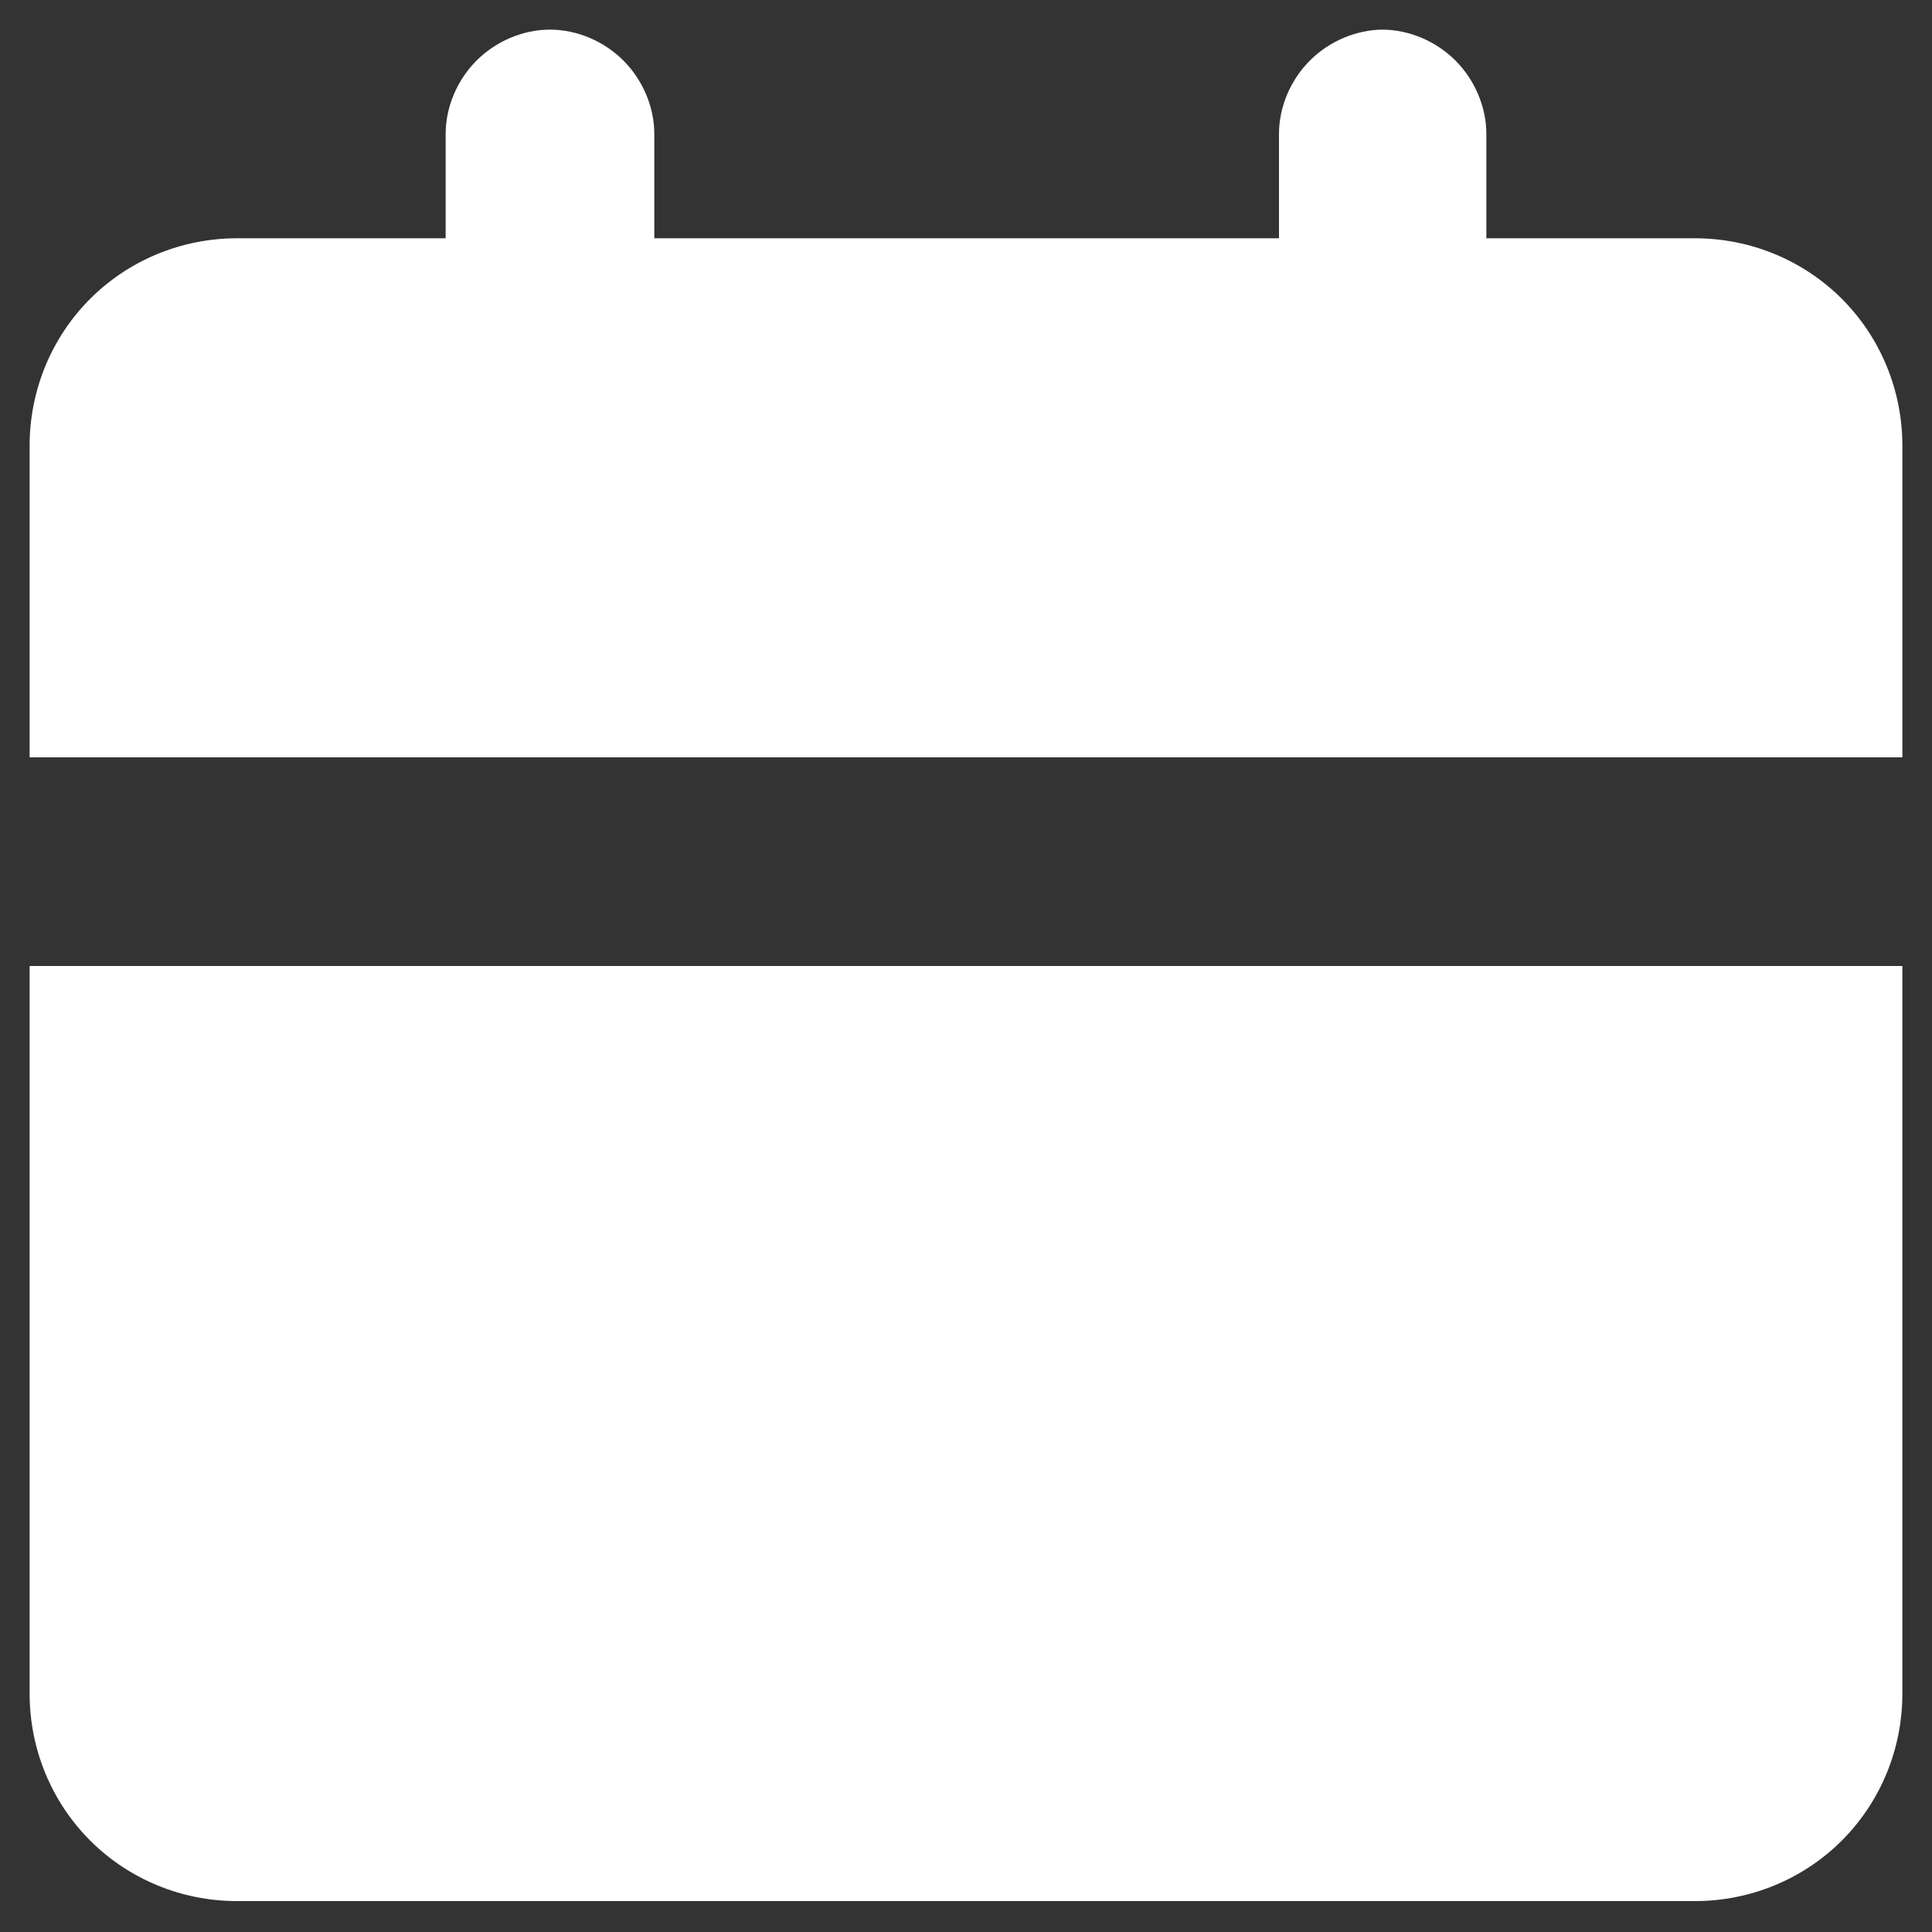
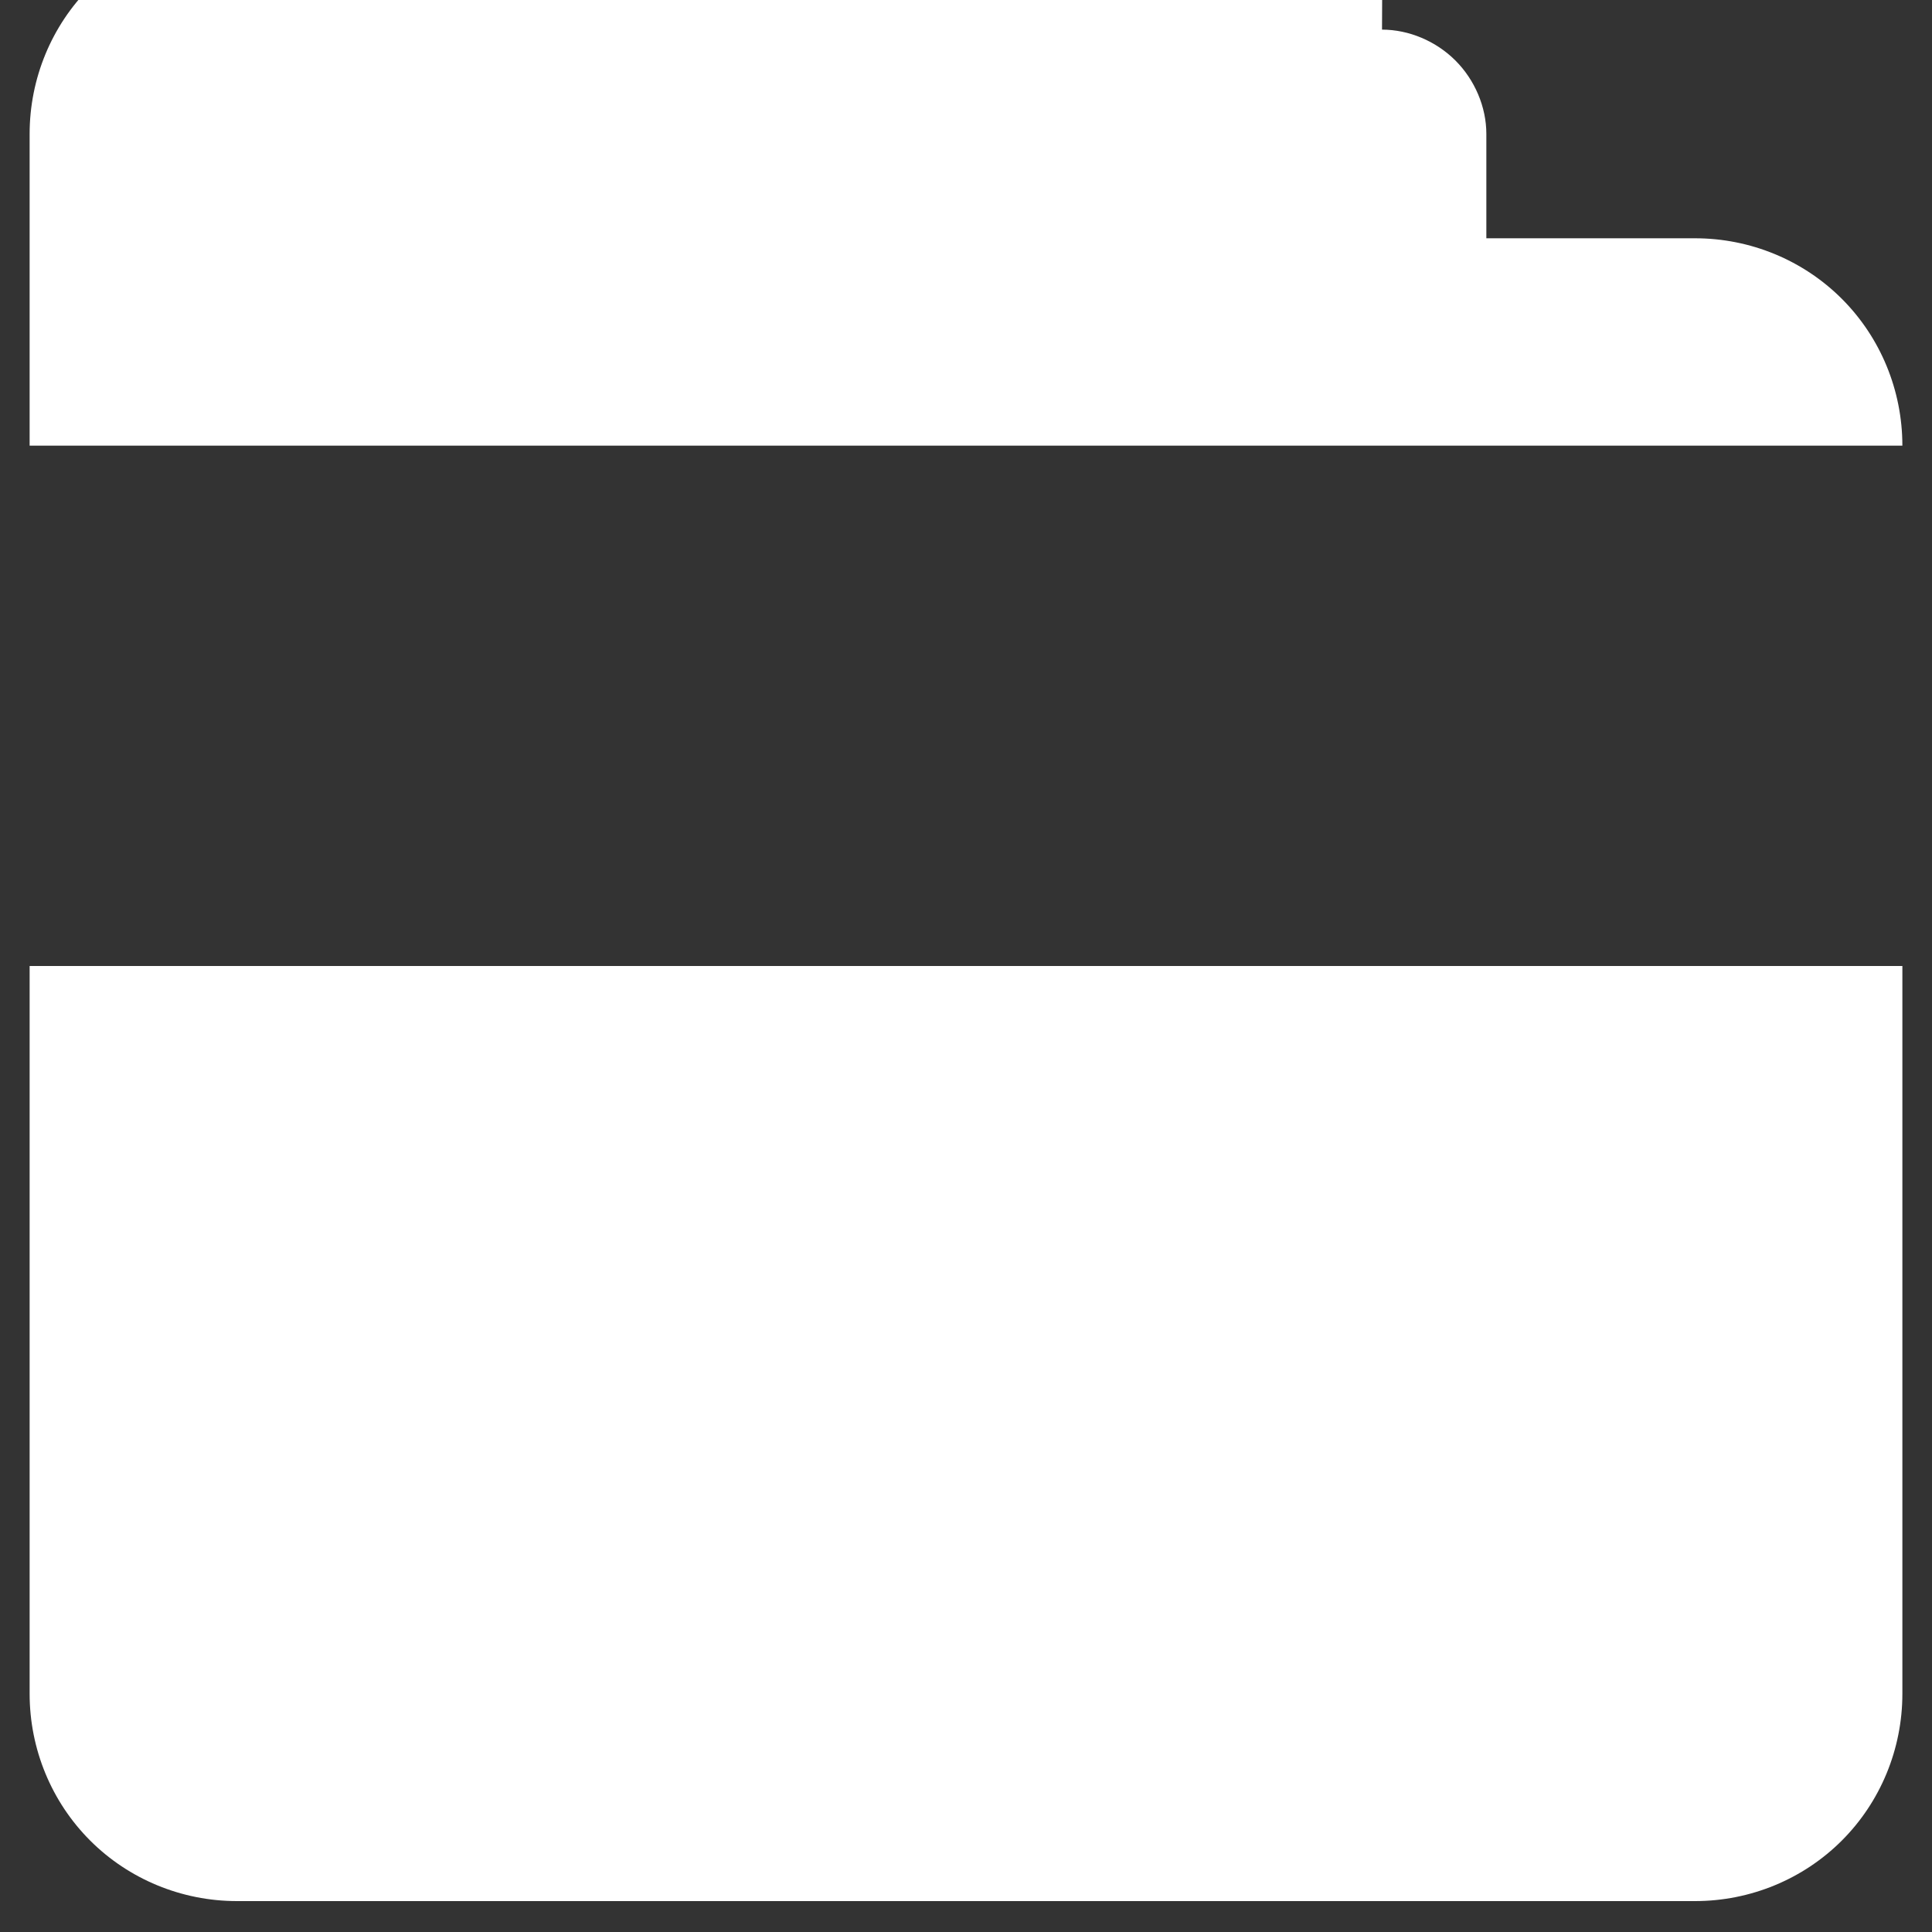
<svg xmlns="http://www.w3.org/2000/svg" viewBox="0 0 15 15" width="15" height="15" fill="#fff">
  <rect x="0" y="0" width="15" height="15" fill="#333333" stroke="none" />
-   <path d="M14.77,7.5v5.65c0,.43-.17.84-.47,1.14-.3.3-.71.47-1.14.47H1.84c-.43,0-.84-.17-1.14-.47-.3-.3-.47-.71-.47-1.14v-5.65h14.55,0ZM10.73.23c.21,0,.42.09.57.24.15.15.24.36.24.57v.81h1.62c.43,0,.84.17,1.14.47.3.3.47.71.47,1.14v2.42H.23v-2.42c0-.43.17-.84.47-1.14.3-.3.71-.47,1.14-.47h1.62v-.81c0-.21.09-.42.24-.57.15-.15.36-.24.57-.24s.42.09.57.24c.15.15.24.36.24.57v.81h4.85v-.81c0-.21.09-.42.24-.57.15-.15.36-.24.57-.24h0Z" />
+   <path d="M14.77,7.5v5.65c0,.43-.17.84-.47,1.14-.3.3-.71.47-1.14.47H1.84c-.43,0-.84-.17-1.14-.47-.3-.3-.47-.71-.47-1.14v-5.65h14.55,0ZM10.73.23c.21,0,.42.09.57.24.15.15.24.36.24.57v.81h1.62c.43,0,.84.17,1.14.47.3.3.47.71.47,1.14H.23v-2.42c0-.43.17-.84.47-1.14.3-.3.71-.47,1.14-.47h1.62v-.81c0-.21.09-.42.24-.57.15-.15.36-.24.57-.24s.42.09.57.24c.15.15.24.36.24.57v.81h4.85v-.81c0-.21.09-.42.24-.57.15-.15.36-.24.57-.24h0Z" />
</svg>